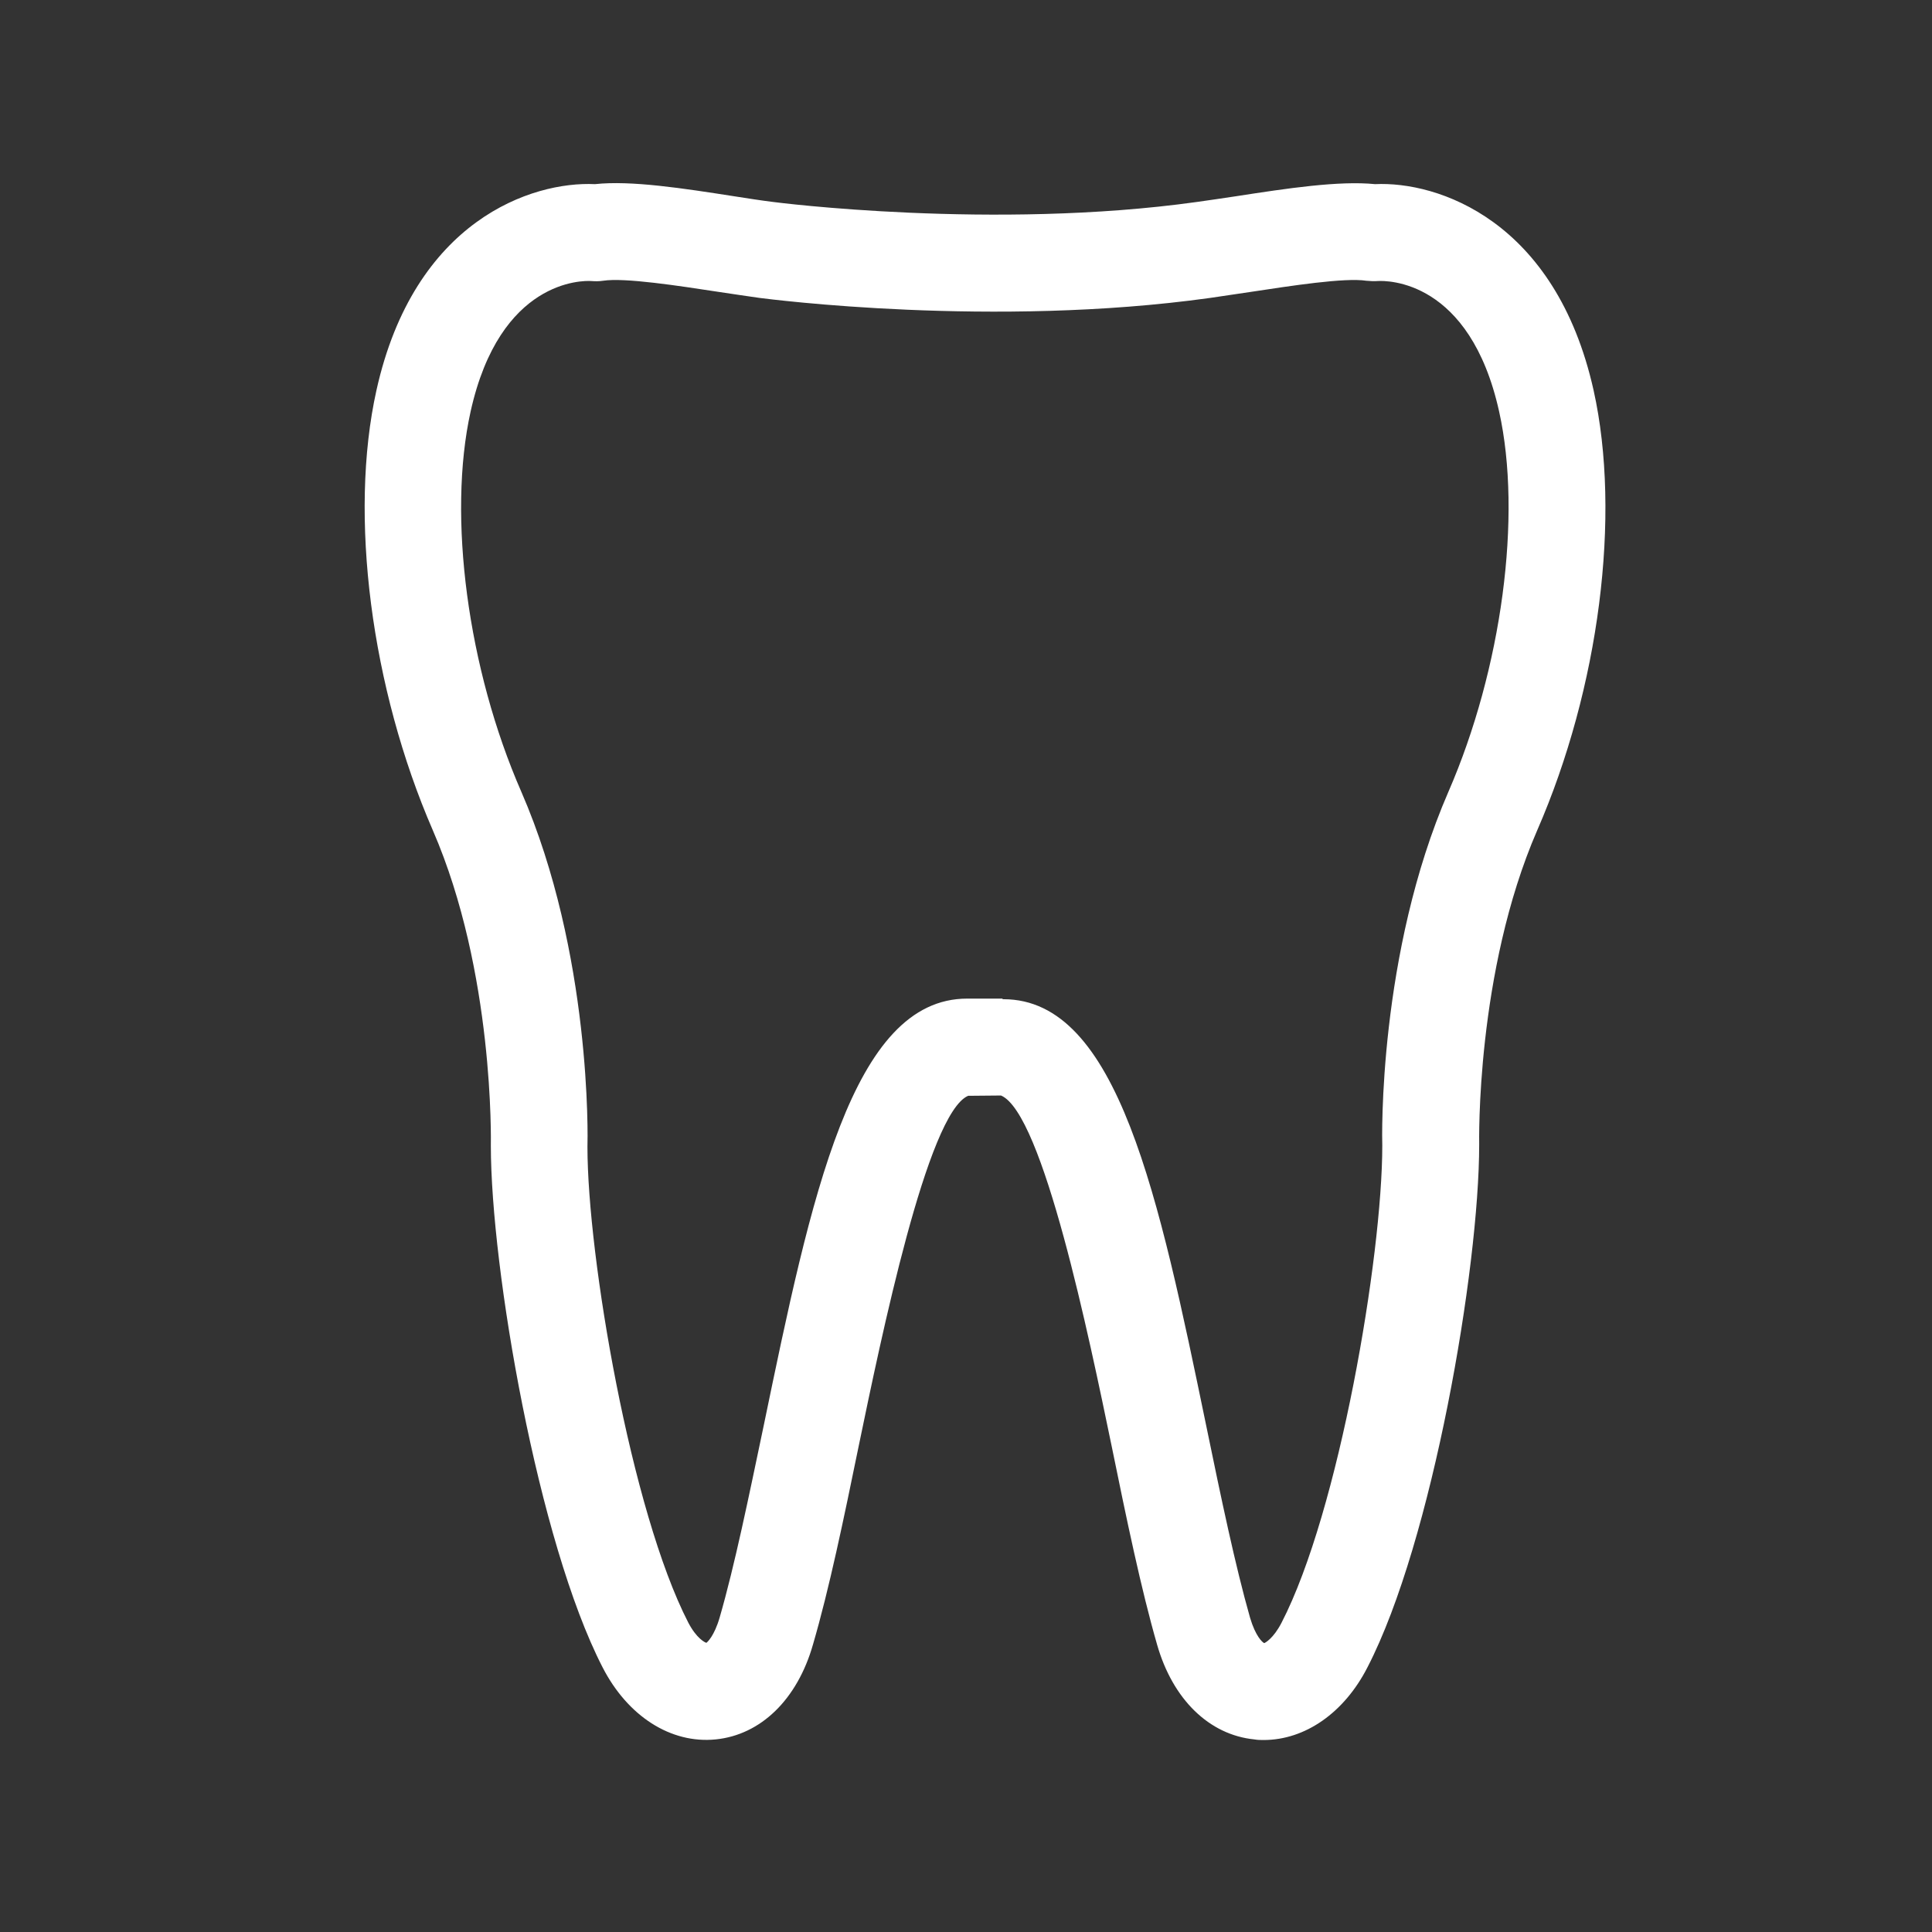
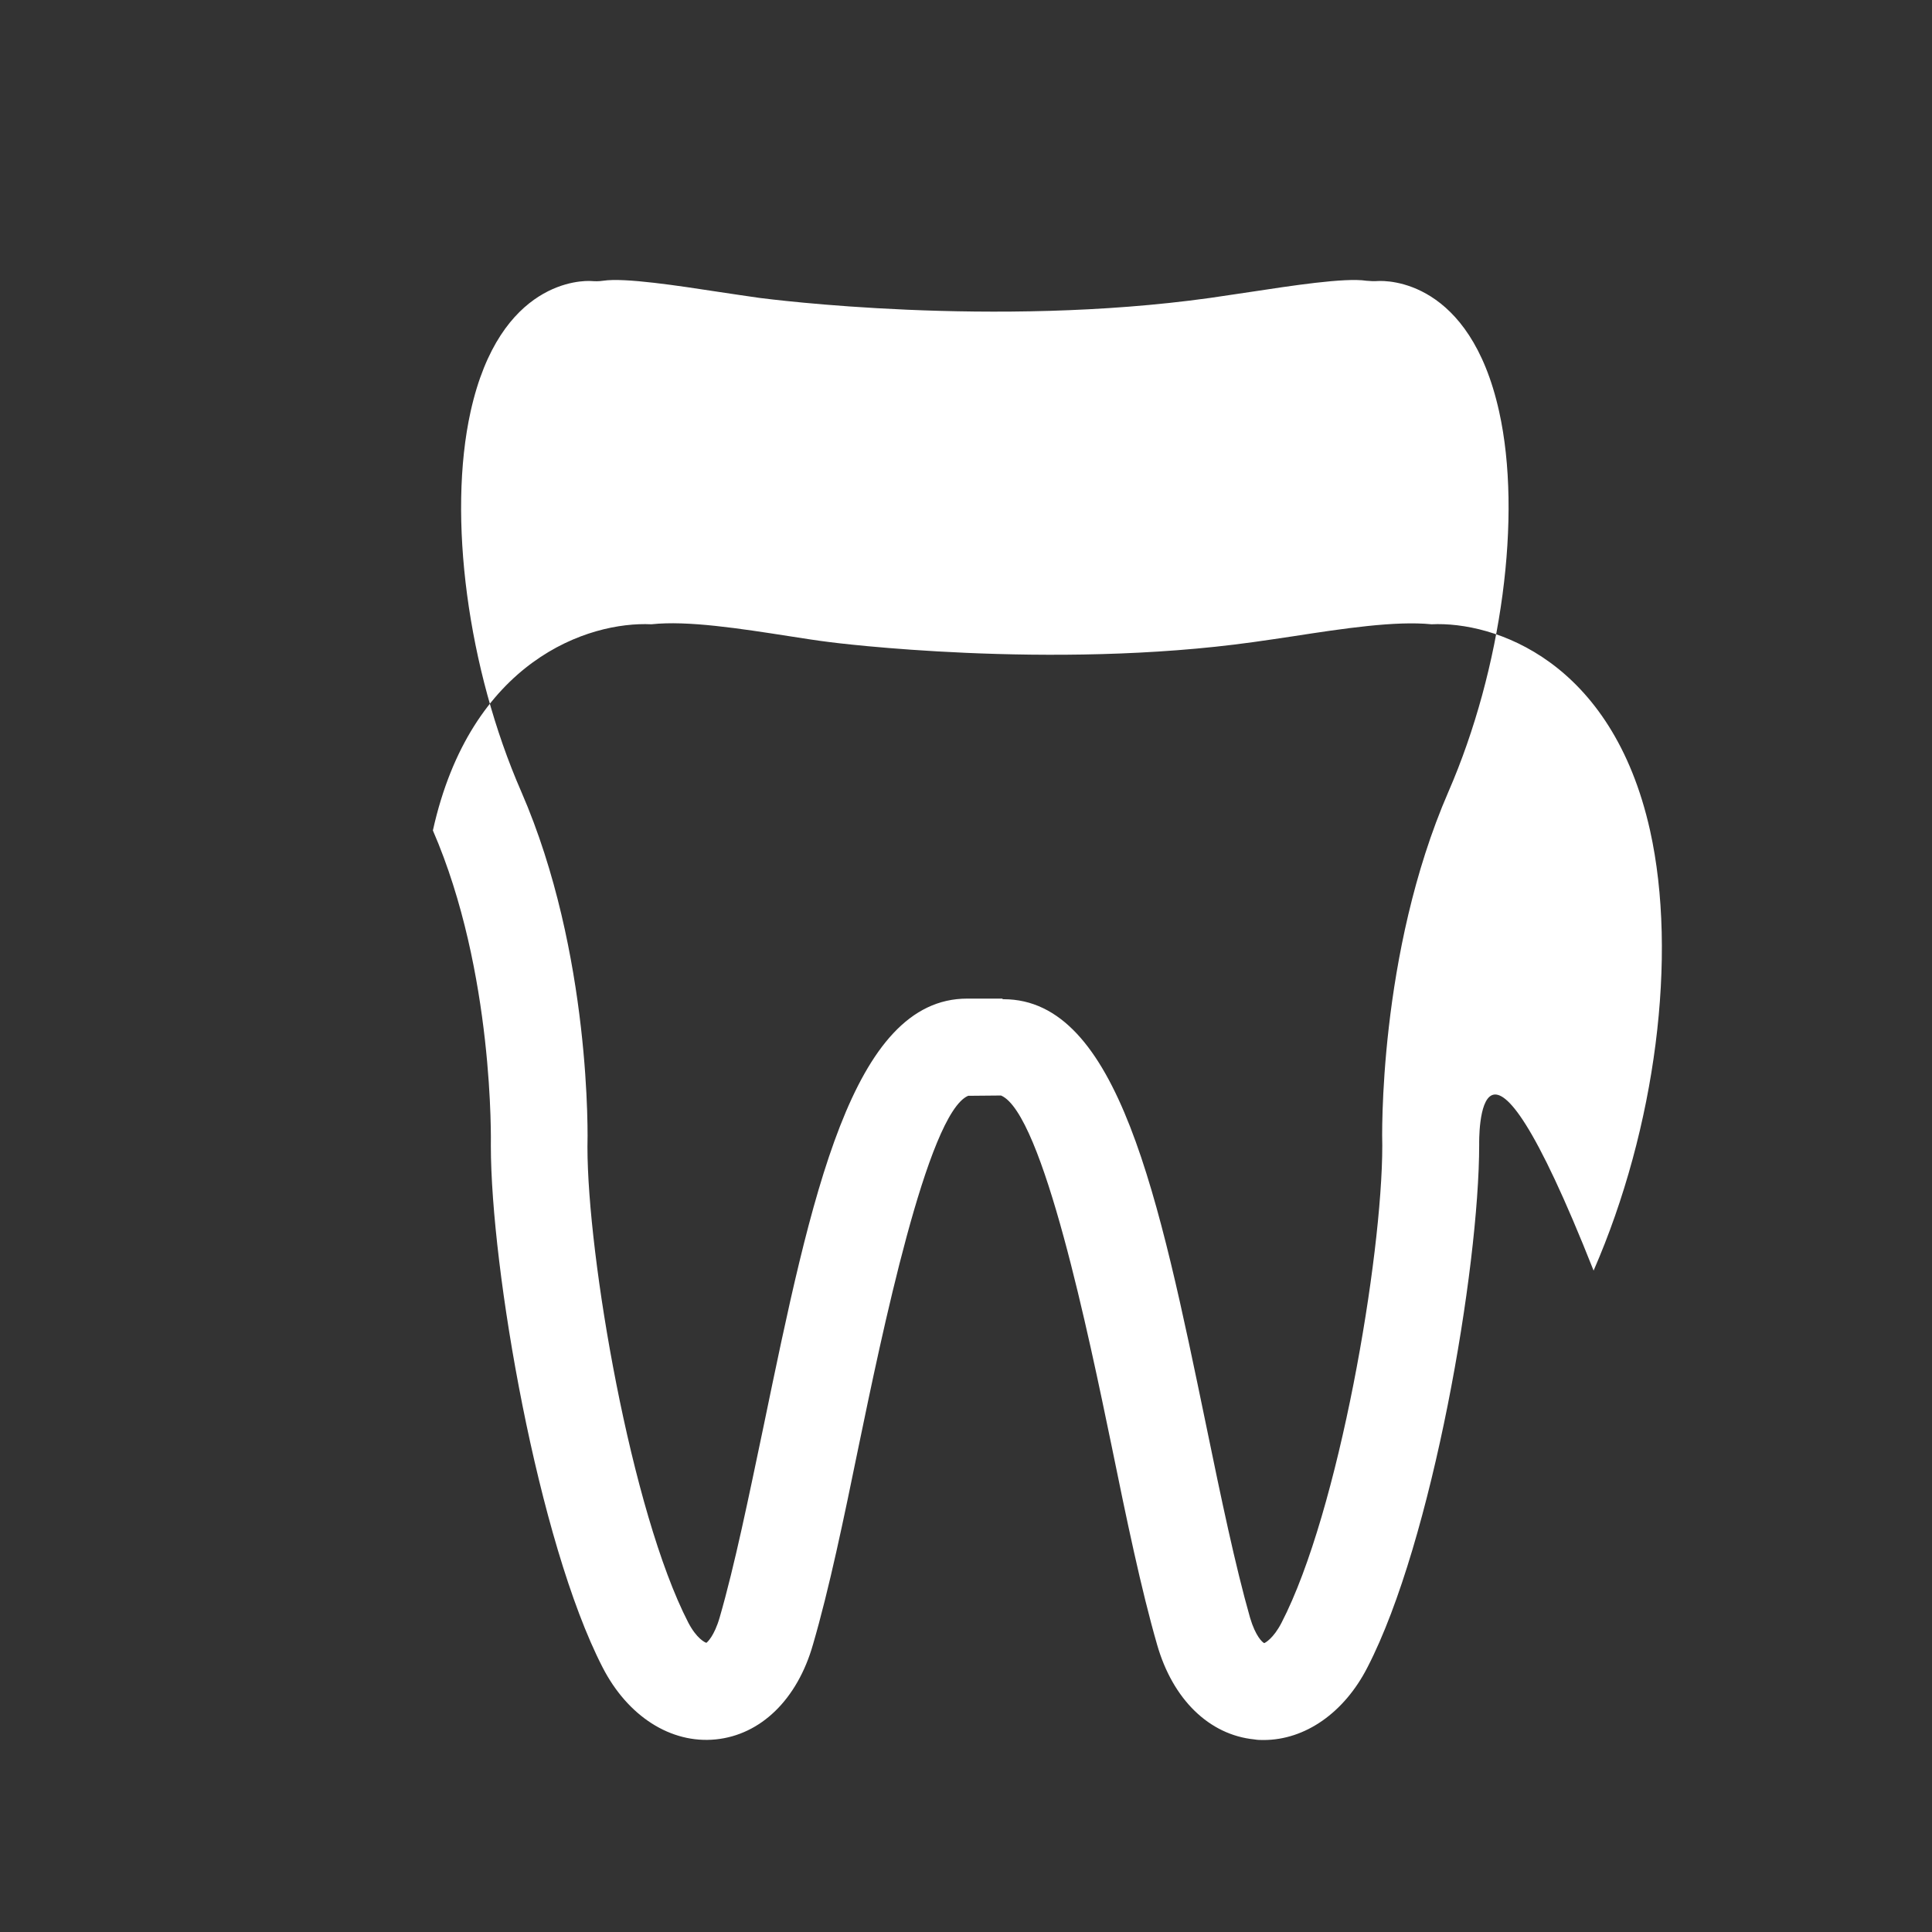
<svg xmlns="http://www.w3.org/2000/svg" version="1.1" id="Layer_1" x="0px" y="0px" viewBox="0 0 64 64" style="enable-background:new 0 0 64 64;" xml:space="preserve">
  <rect x="0" y="0" width="64" height="64" fill="#333333" stroke="none" />
  <style type="text/css">.st0{fill:#FFFFFF;}</style>
  <g>
-     <path class="st0" d="M41.86,57.64c-0.1,0-0.2,0-0.31-0.02c-1.49-0.15-2.7-1.32-3.22-3.14c-0.53-1.84-1.01-4.15-1.51-6.6c-0.74-3.57-2.27-11-3.66-11.59l-1.09,0.01c-1.35,0.58-2.88,8.01-3.62,11.58c-0.5,2.44-0.98,4.75-1.52,6.6c-0.52,1.82-1.73,2.99-3.22,3.14c-1.49,0.15-2.92-0.77-3.75-2.39c-2.14-4.16-3.7-13.21-3.7-17.28c0-0.1,0.12-5.74-1.92-10.44c-2.05-4.72-2.79-10.44-1.87-14.58c1.25-5.64,5.16-6.93,7.24-6.83c1.19-0.13,2.93,0.14,4.6,0.4c0.45,0.07,0.89,0.14,1.3,0.19c0.06,0.01,7.31,0.94,14.04,0c0.41-0.06,0.85-0.12,1.3-0.19c1.68-0.26,3.41-0.52,4.6-0.4c2.07-0.1,5.98,1.19,7.24,6.83v0c0.92,4.14,0.19,9.86-1.87,14.58C48.88,32.21,49,37.86,49,37.91c0,4.11-1.55,13.16-3.7,17.32C44.53,56.74,43.23,57.64,41.86,57.64zM33.24,33.1c3.8,0,5.15,6.55,6.72,14.14c0.49,2.38,0.96,4.63,1.45,6.35c0.18,0.61,0.41,0.82,0.47,0.84c0.03-0.01,0.3-0.15,0.57-0.67c1.91-3.69,3.34-12.14,3.34-15.81c-0.01-0.22-0.14-6.36,2.19-11.72c1.77-4.07,2.45-9.14,1.68-12.6v0c-0.97-4.37-3.71-4.34-4.03-4.32c-0.11,0.01-0.25,0-0.37-0.01c-0.71-0.11-2.51,0.17-3.83,0.37c-0.47,0.07-0.93,0.14-1.35,0.2c-7.17,1-14.59,0.04-14.91,0c-0.43-0.06-0.89-0.13-1.36-0.2c-1.31-0.2-3.12-0.48-3.83-0.37c-0.13,0.02-0.26,0.02-0.39,0.01c-0.29-0.02-3.03-0.05-4,4.32c-0.77,3.47-0.1,8.53,1.68,12.6c2.33,5.36,2.2,11.5,2.19,11.76c0,3.63,1.44,12.07,3.34,15.76c0.27,0.52,0.55,0.66,0.6,0.67c0.03-0.02,0.26-0.22,0.44-0.84c0.5-1.73,0.96-3.98,1.46-6.36c1.57-7.58,2.92-14.14,6.74-14.14c0.01,0,0.03,0,0.04,0h1.12C33.21,33.1,33.23,33.1,33.24,33.1z" />
+     <path class="st0" d="M41.86,57.64c-0.1,0-0.2,0-0.31-0.02c-1.49-0.15-2.7-1.32-3.22-3.14c-0.53-1.84-1.01-4.15-1.51-6.6c-0.74-3.57-2.27-11-3.66-11.59l-1.09,0.01c-1.35,0.58-2.88,8.01-3.62,11.58c-0.5,2.44-0.98,4.75-1.52,6.6c-0.52,1.82-1.73,2.99-3.22,3.14c-1.49,0.15-2.92-0.77-3.75-2.39c-2.14-4.16-3.7-13.21-3.7-17.28c0-0.1,0.12-5.74-1.92-10.44c1.25-5.64,5.16-6.93,7.24-6.83c1.19-0.13,2.93,0.14,4.6,0.4c0.45,0.07,0.89,0.14,1.3,0.19c0.06,0.01,7.31,0.94,14.04,0c0.41-0.06,0.85-0.12,1.3-0.19c1.68-0.26,3.41-0.52,4.6-0.4c2.07-0.1,5.98,1.19,7.24,6.83v0c0.92,4.14,0.19,9.86-1.87,14.58C48.88,32.21,49,37.86,49,37.91c0,4.11-1.55,13.16-3.7,17.32C44.53,56.74,43.23,57.64,41.86,57.64zM33.24,33.1c3.8,0,5.15,6.55,6.72,14.14c0.49,2.38,0.96,4.63,1.45,6.35c0.18,0.61,0.41,0.82,0.47,0.84c0.03-0.01,0.3-0.15,0.57-0.67c1.91-3.69,3.34-12.14,3.34-15.81c-0.01-0.22-0.14-6.36,2.19-11.72c1.77-4.07,2.45-9.14,1.68-12.6v0c-0.97-4.37-3.71-4.34-4.03-4.32c-0.11,0.01-0.25,0-0.37-0.01c-0.71-0.11-2.51,0.17-3.83,0.37c-0.47,0.07-0.93,0.14-1.35,0.2c-7.17,1-14.59,0.04-14.91,0c-0.43-0.06-0.89-0.13-1.36-0.2c-1.31-0.2-3.12-0.48-3.83-0.37c-0.13,0.02-0.26,0.02-0.39,0.01c-0.29-0.02-3.03-0.05-4,4.32c-0.77,3.47-0.1,8.53,1.68,12.6c2.33,5.36,2.2,11.5,2.19,11.76c0,3.63,1.44,12.07,3.34,15.76c0.27,0.52,0.55,0.66,0.6,0.67c0.03-0.02,0.26-0.22,0.44-0.84c0.5-1.73,0.96-3.98,1.46-6.36c1.57-7.58,2.92-14.14,6.74-14.14c0.01,0,0.03,0,0.04,0h1.12C33.21,33.1,33.23,33.1,33.24,33.1z" />
  </g>
</svg>